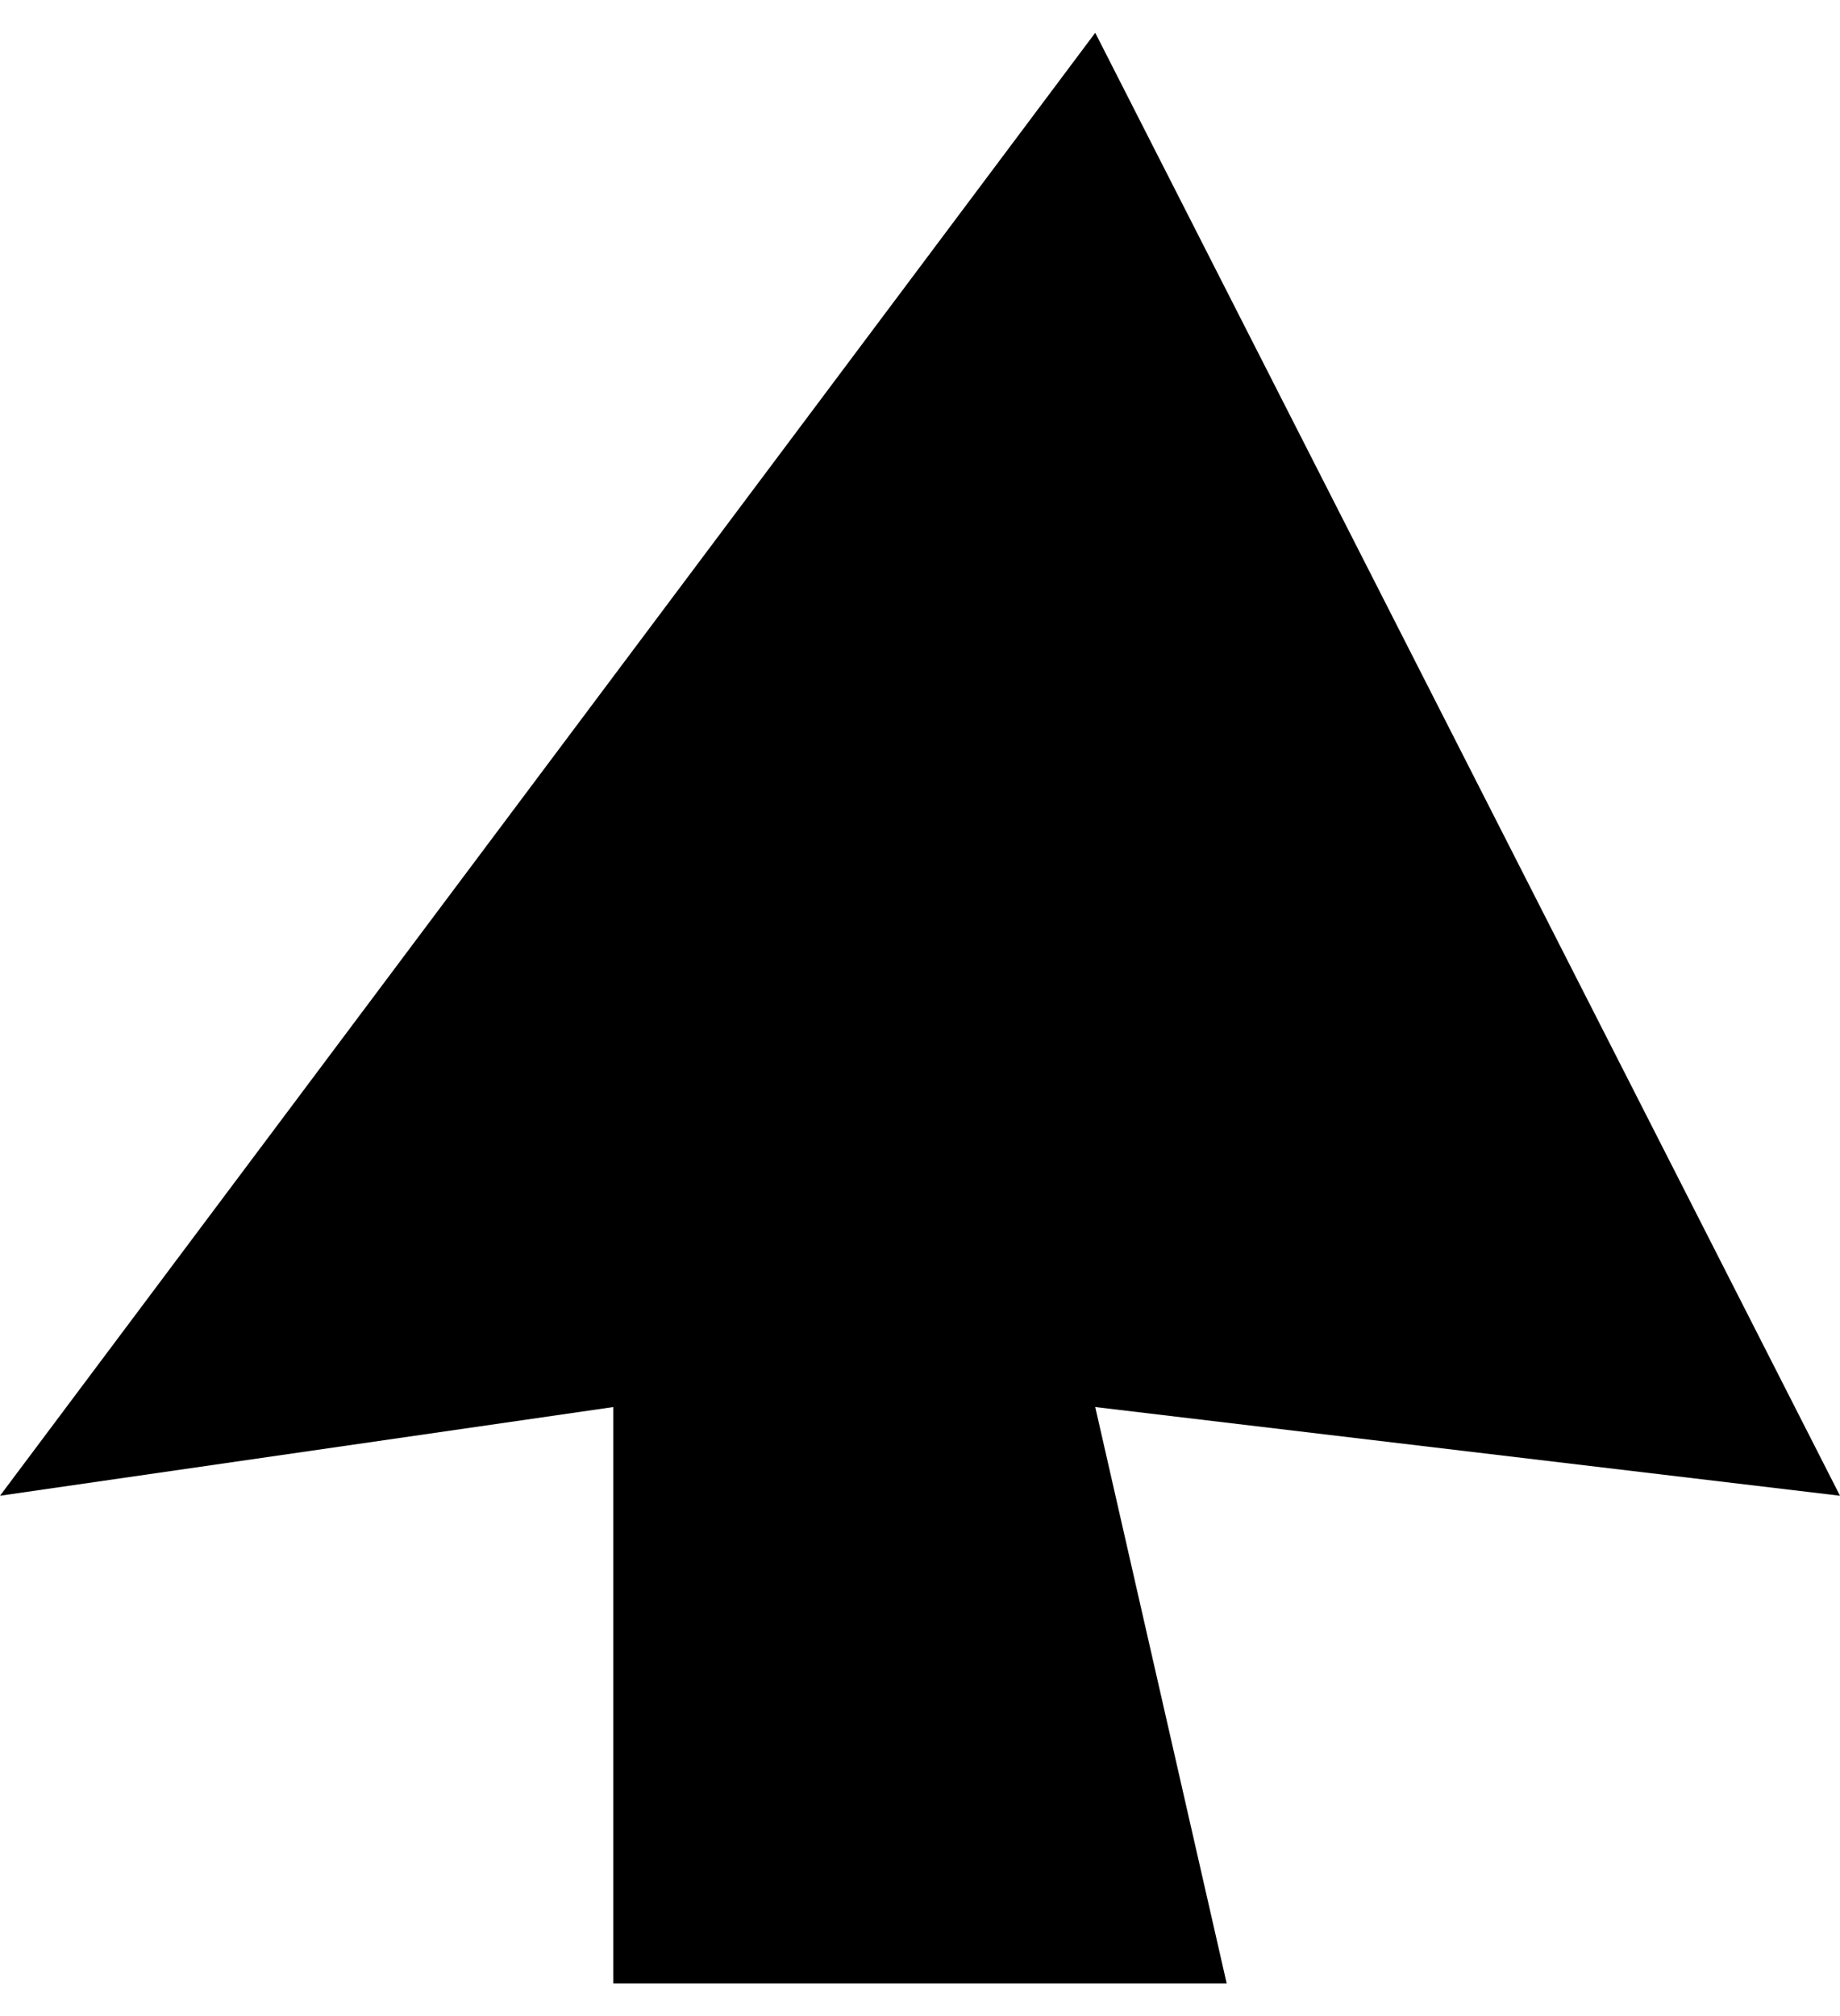
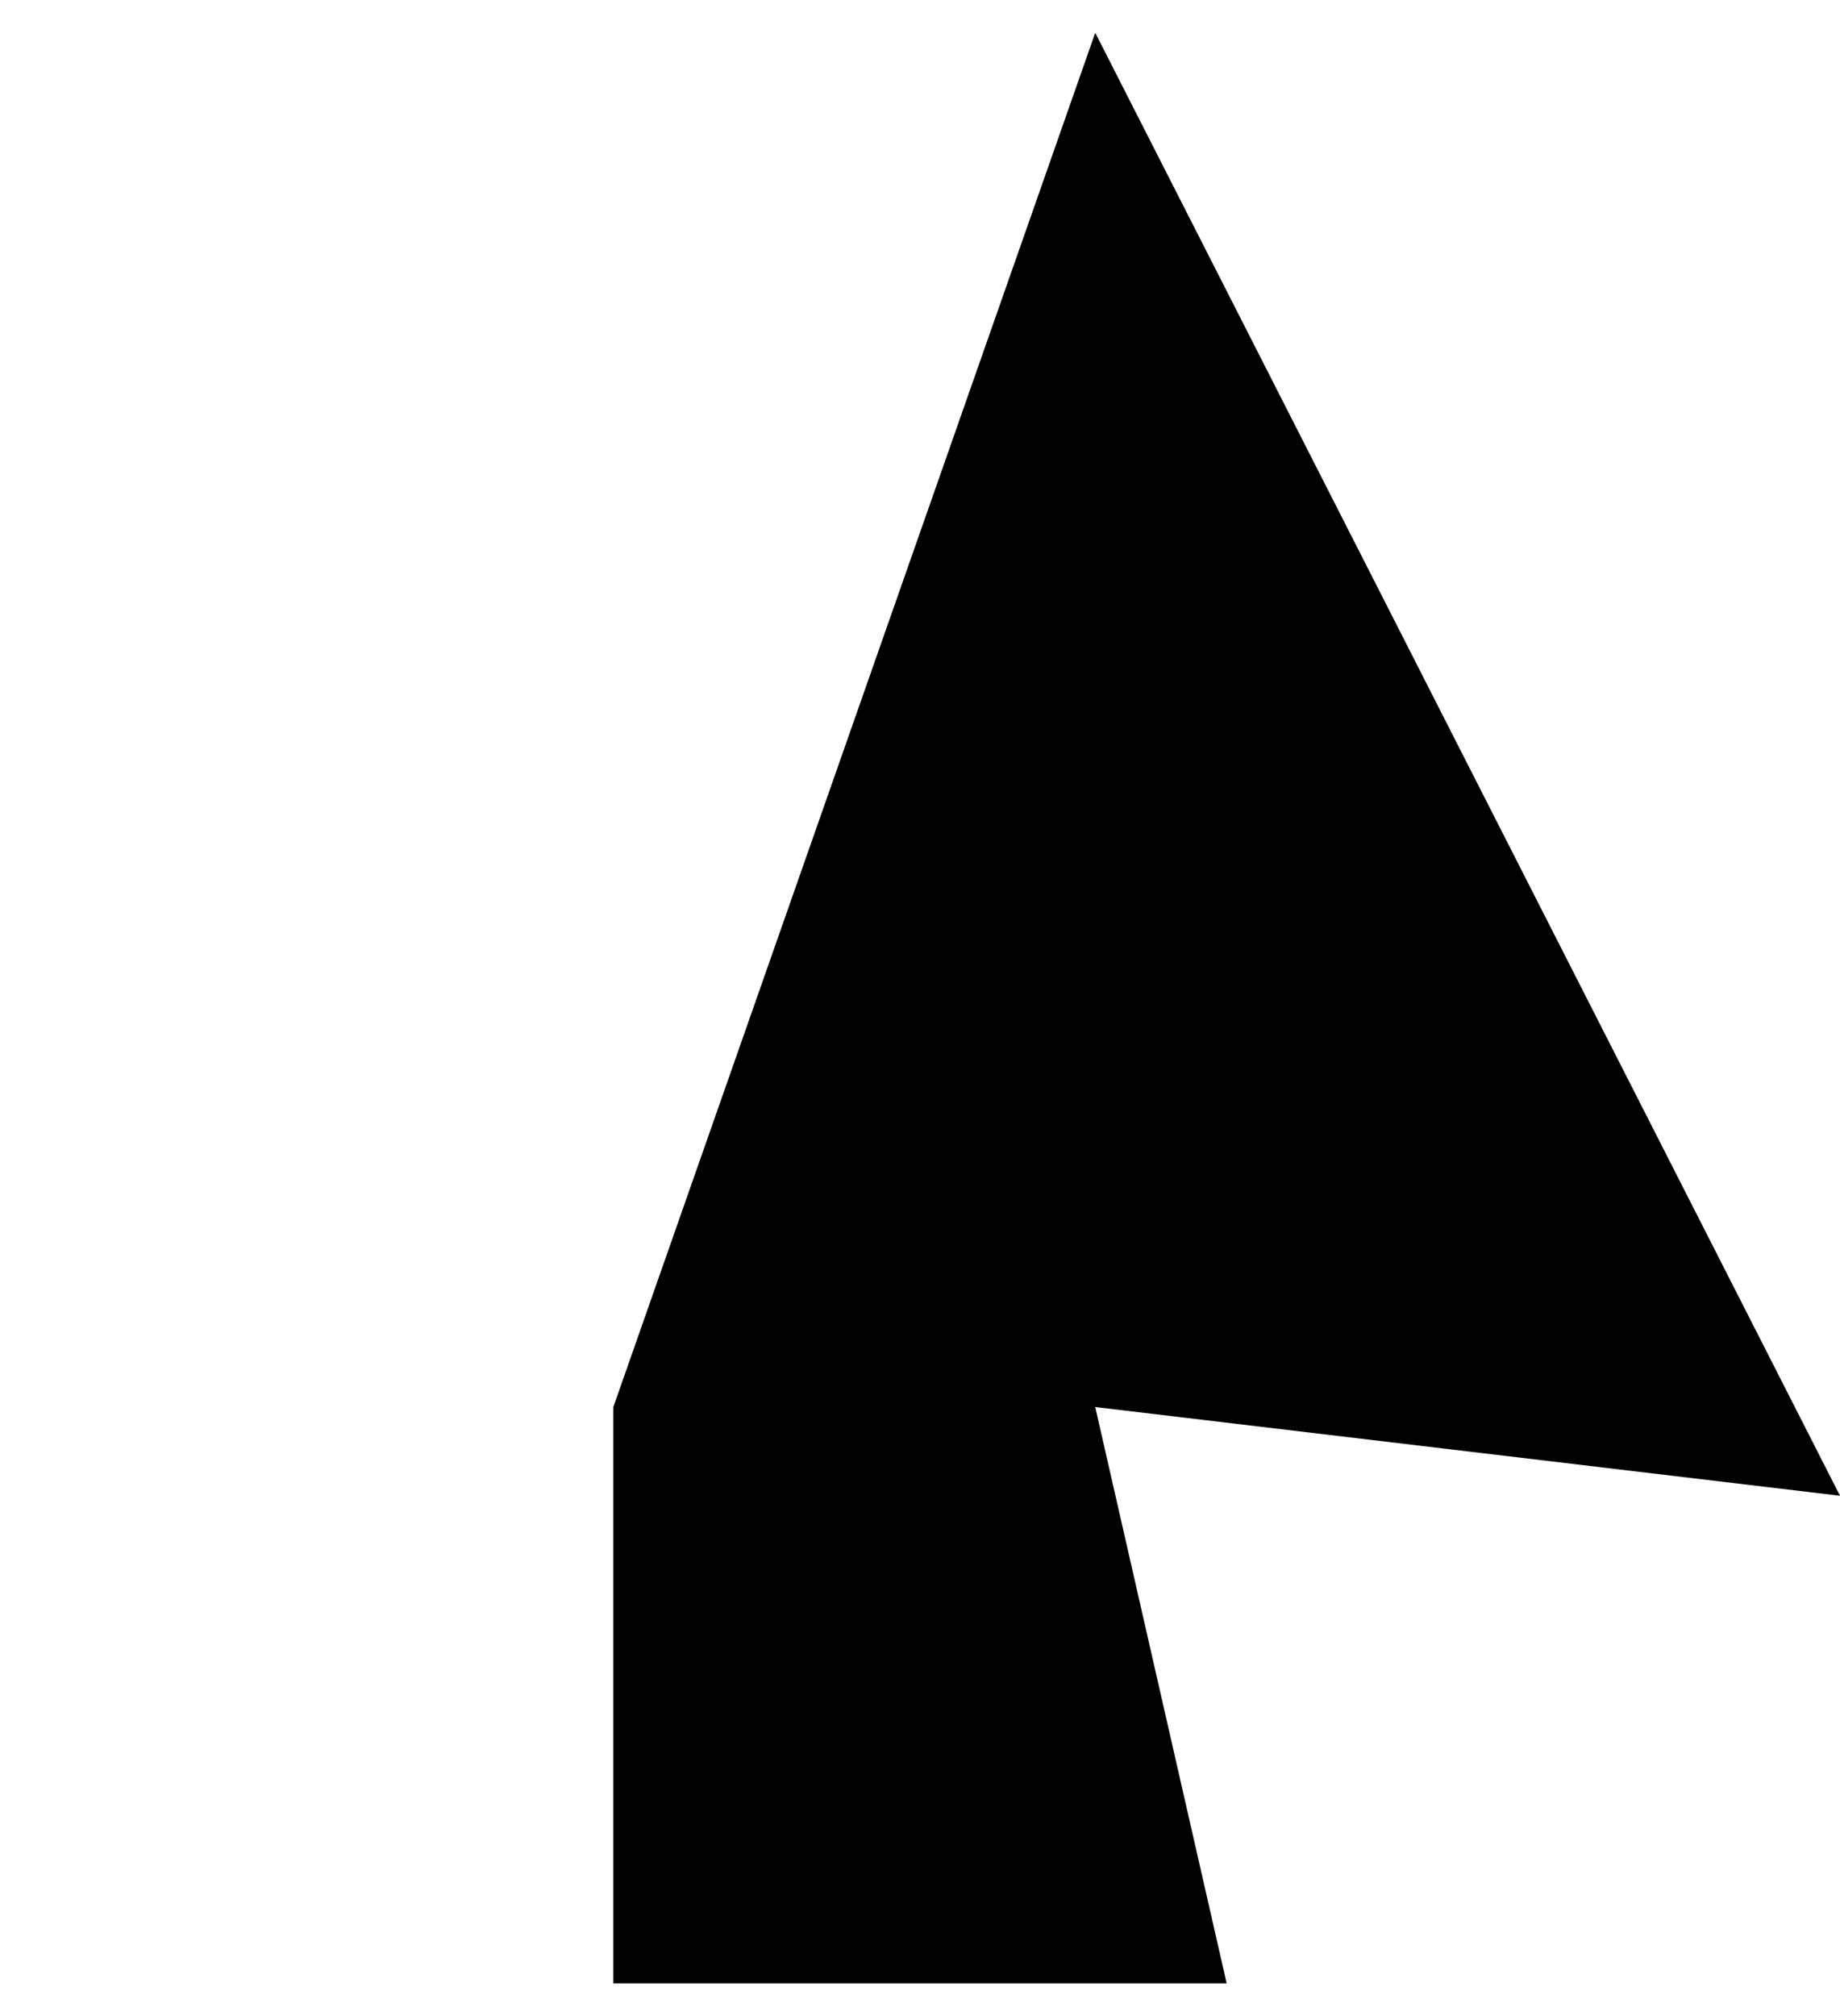
<svg xmlns="http://www.w3.org/2000/svg" width="21" height="23" viewBox="0 0 21 23" fill="none">
-   <path d="M14 22.627L7 22.627L7 16.052L2.43176e-07 17.064L12.5 0.374L21 17.064L12.5 16.052L14 22.627Z" fill="black" />
+   <path d="M14 22.627L7 22.627L7 16.052L12.5 0.374L21 17.064L12.5 16.052L14 22.627Z" fill="black" />
</svg>